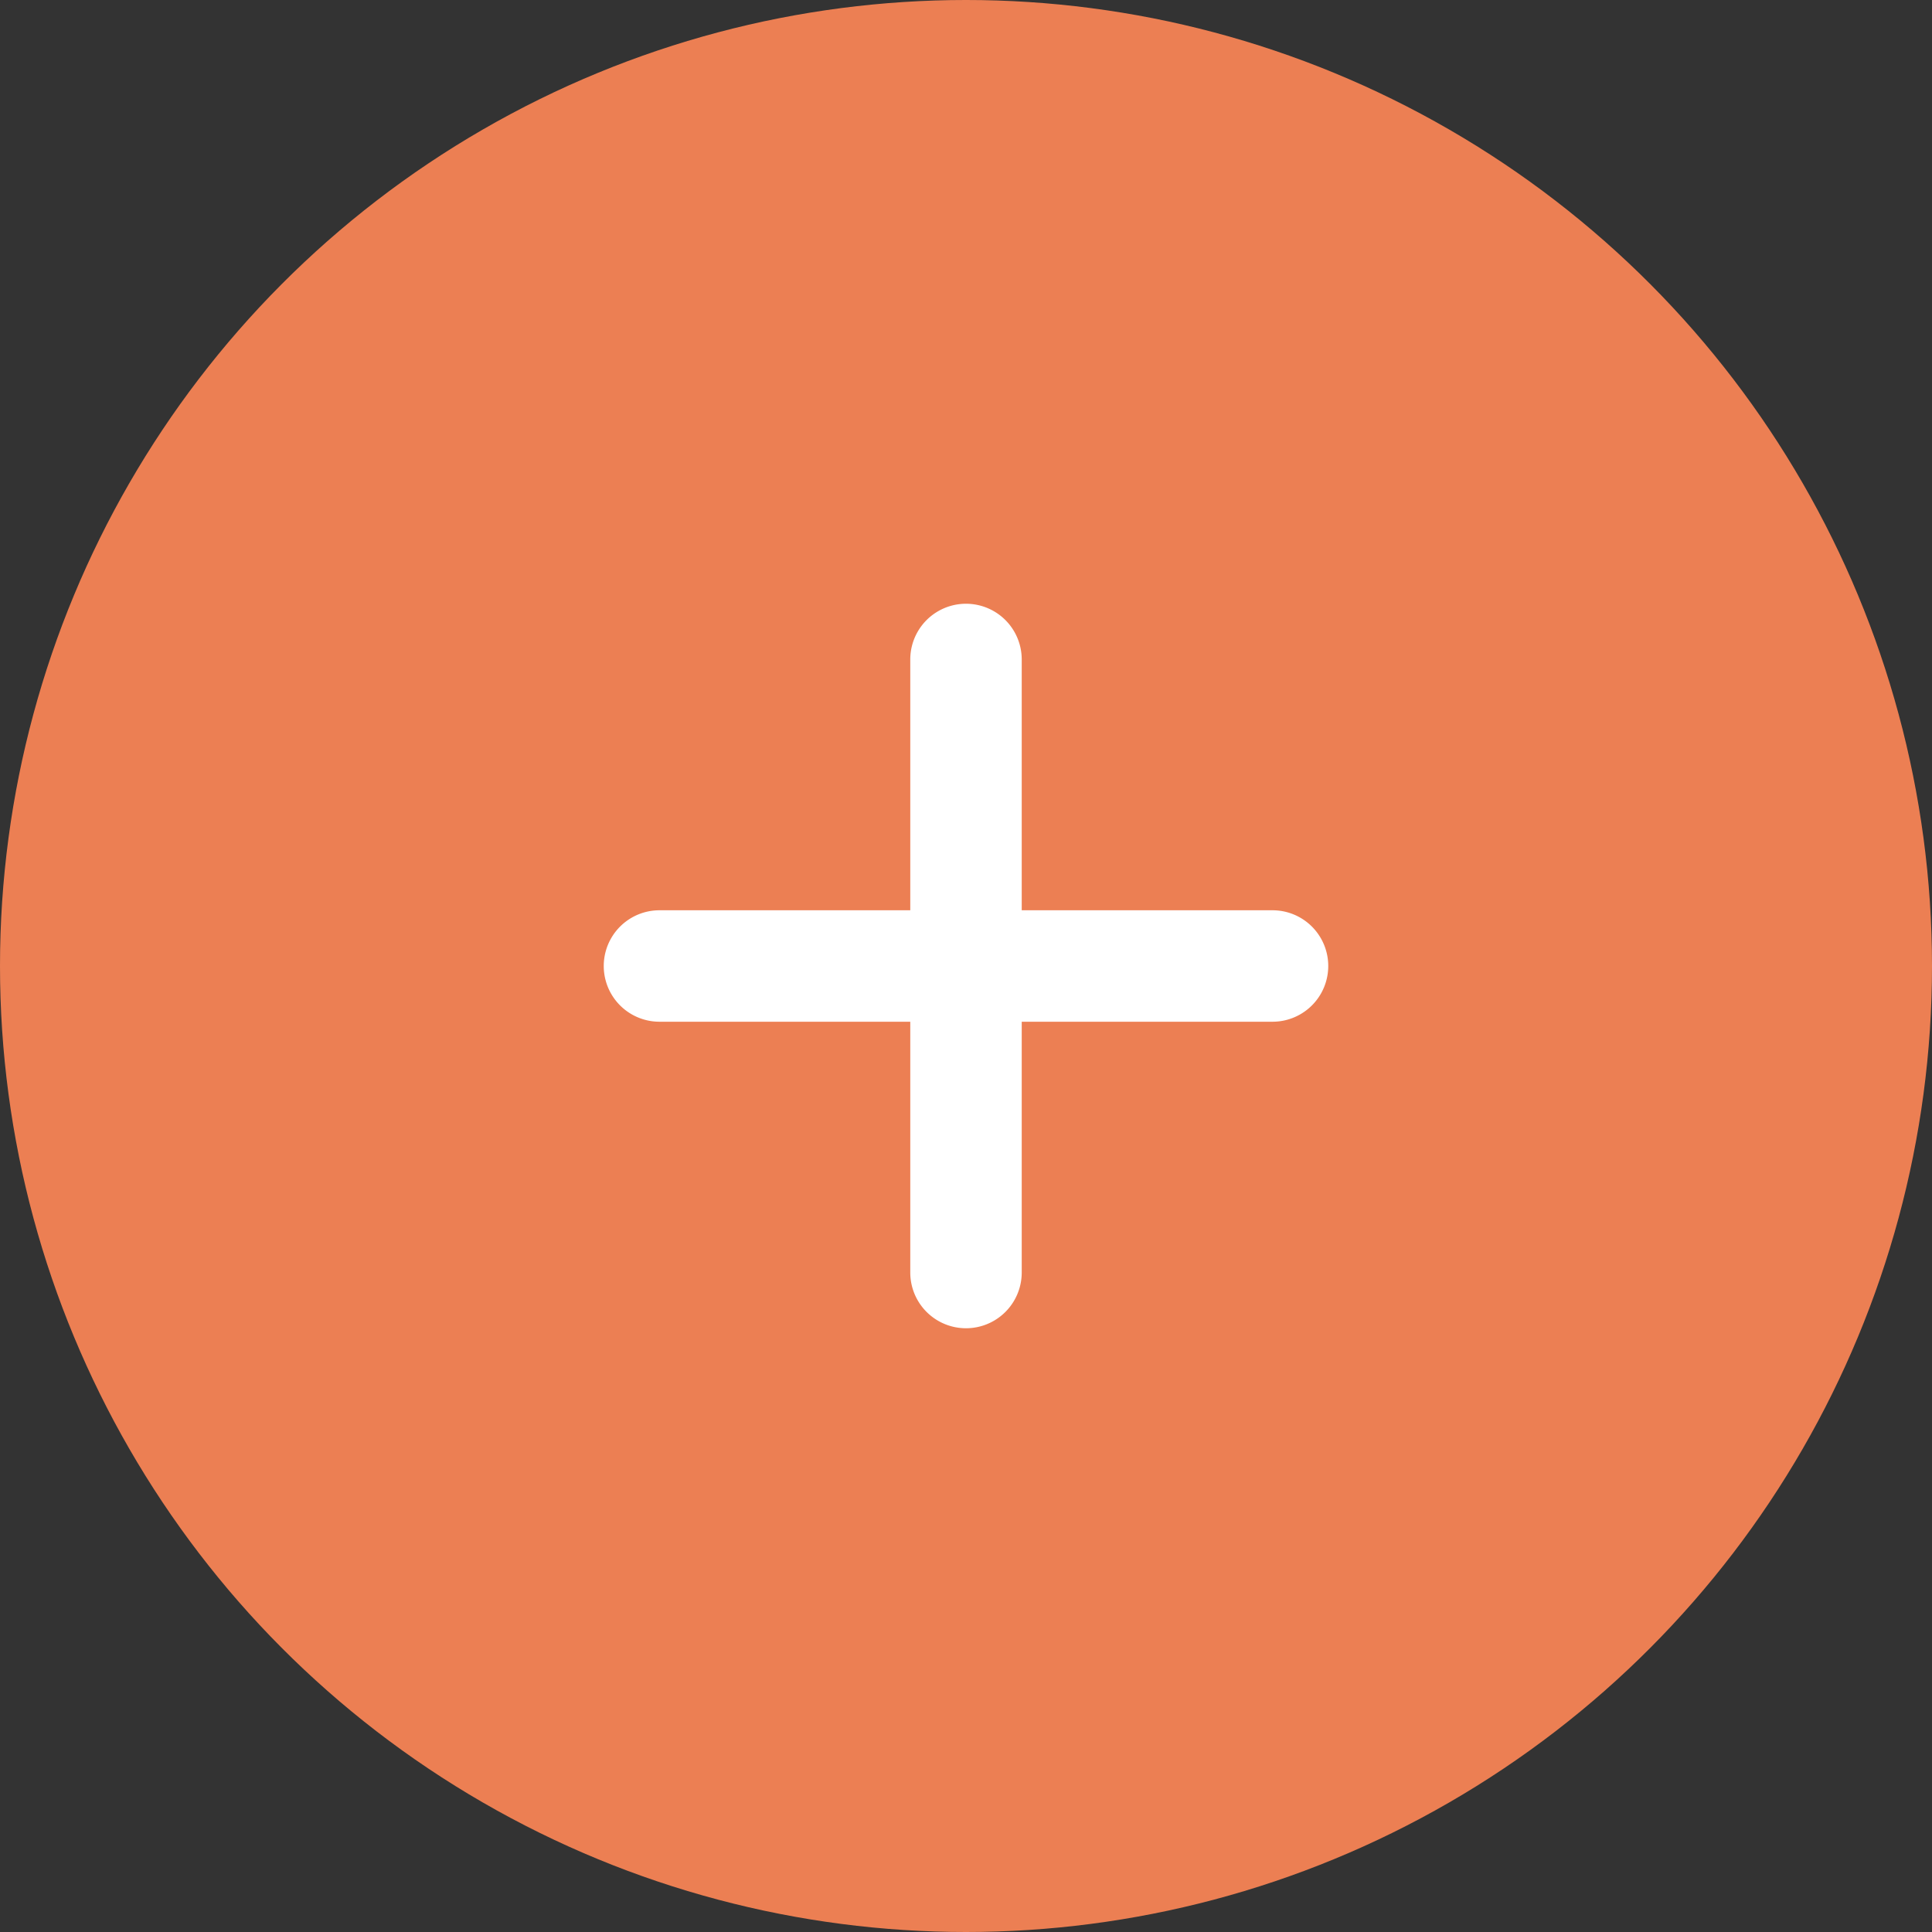
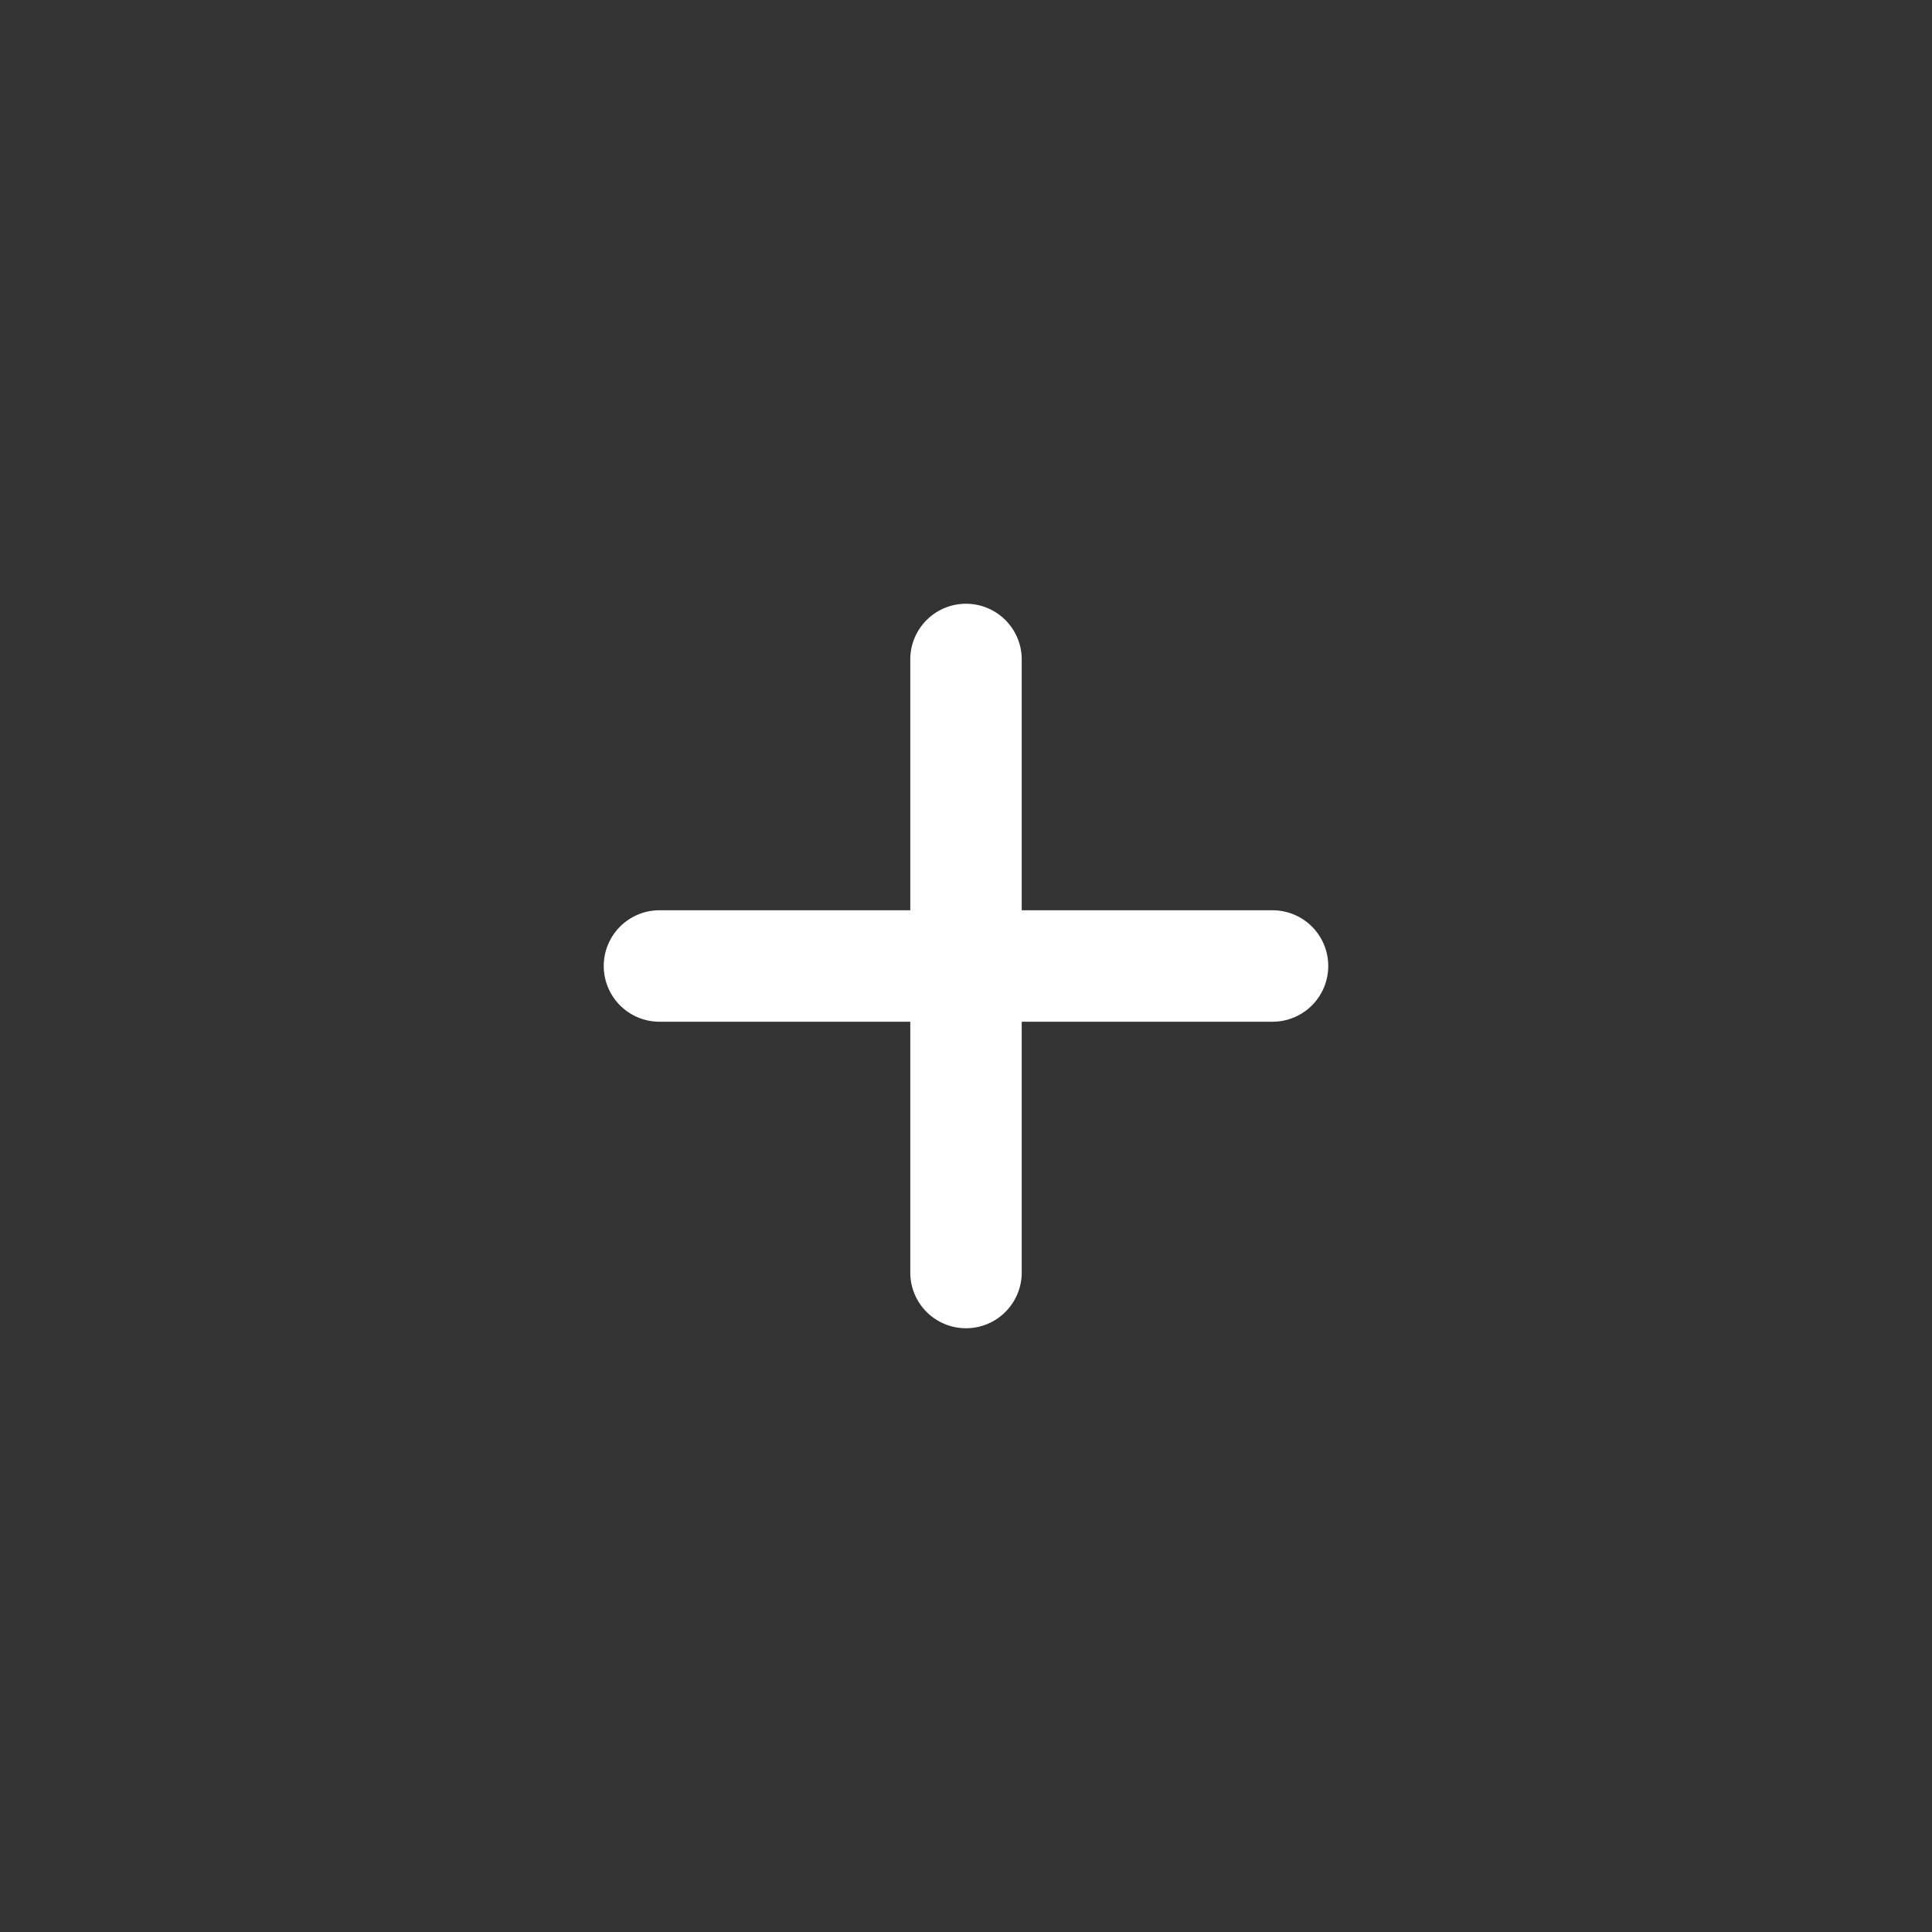
<svg xmlns="http://www.w3.org/2000/svg" width="32" height="32" viewBox="0 0 32 32">
  <rect x="0" y="0" width="32" height="32" fill="#333333" stroke="none" />
  <g id="i_plus_01_orange" transform="translate(6260 -4374)">
-     <circle id="楕円形_276" data-name="楕円形 276" cx="16" cy="16" r="16" transform="translate(-6260 4374)" fill="#ec7f53" />
    <path id="plus-solid" d="M22.923,48.923a.923.923,0,0,0-1.846,0v4.154H16.923a.923.923,0,0,0,0,1.846h4.154v4.154a.923.923,0,0,0,1.846,0V54.923h4.154a.923.923,0,1,0,0-1.846H22.923Z" transform="translate(-6266 4336)" fill="#fff" />
  </g>
</svg>